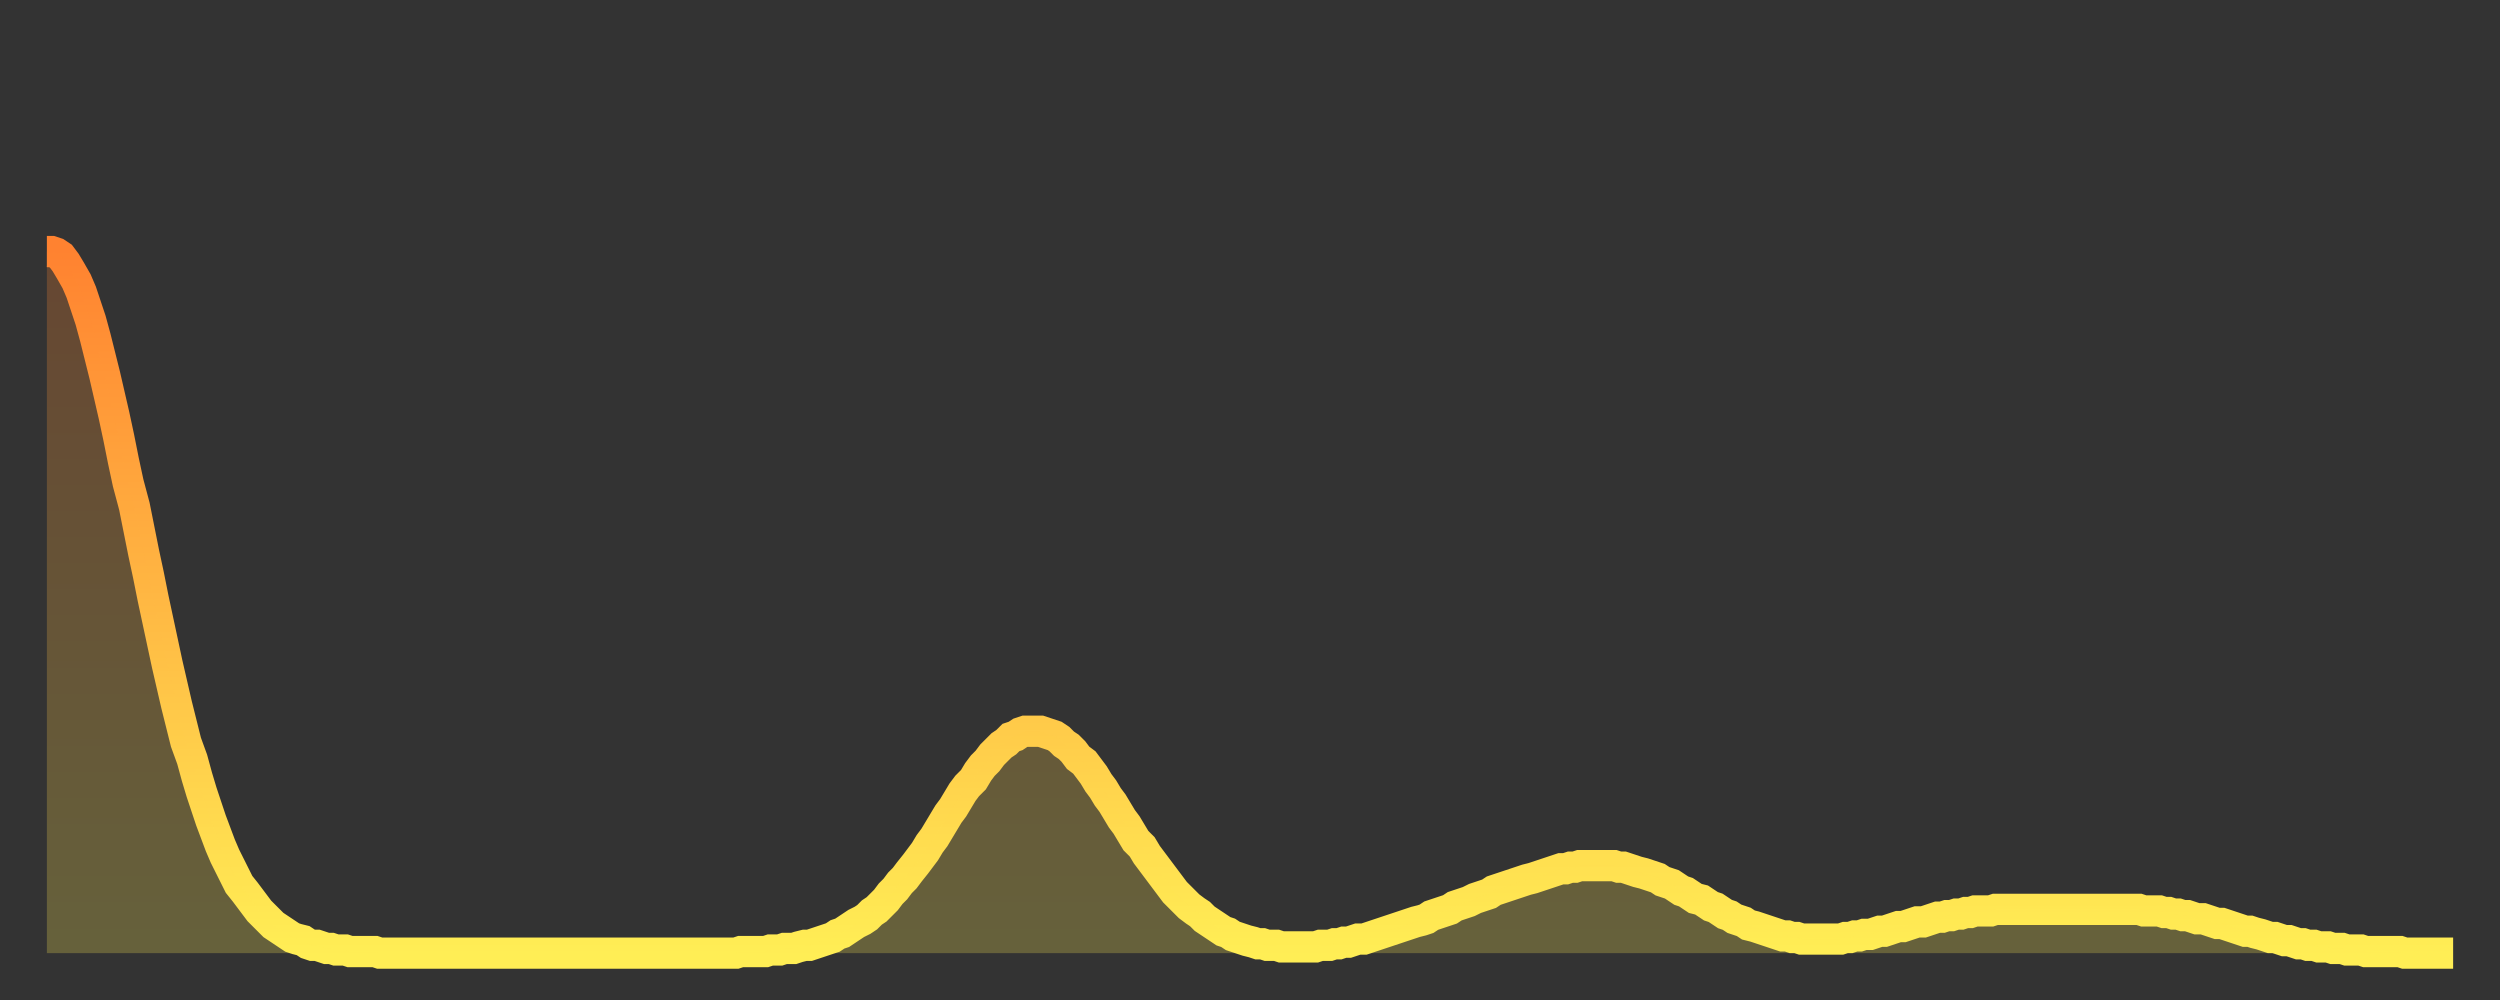
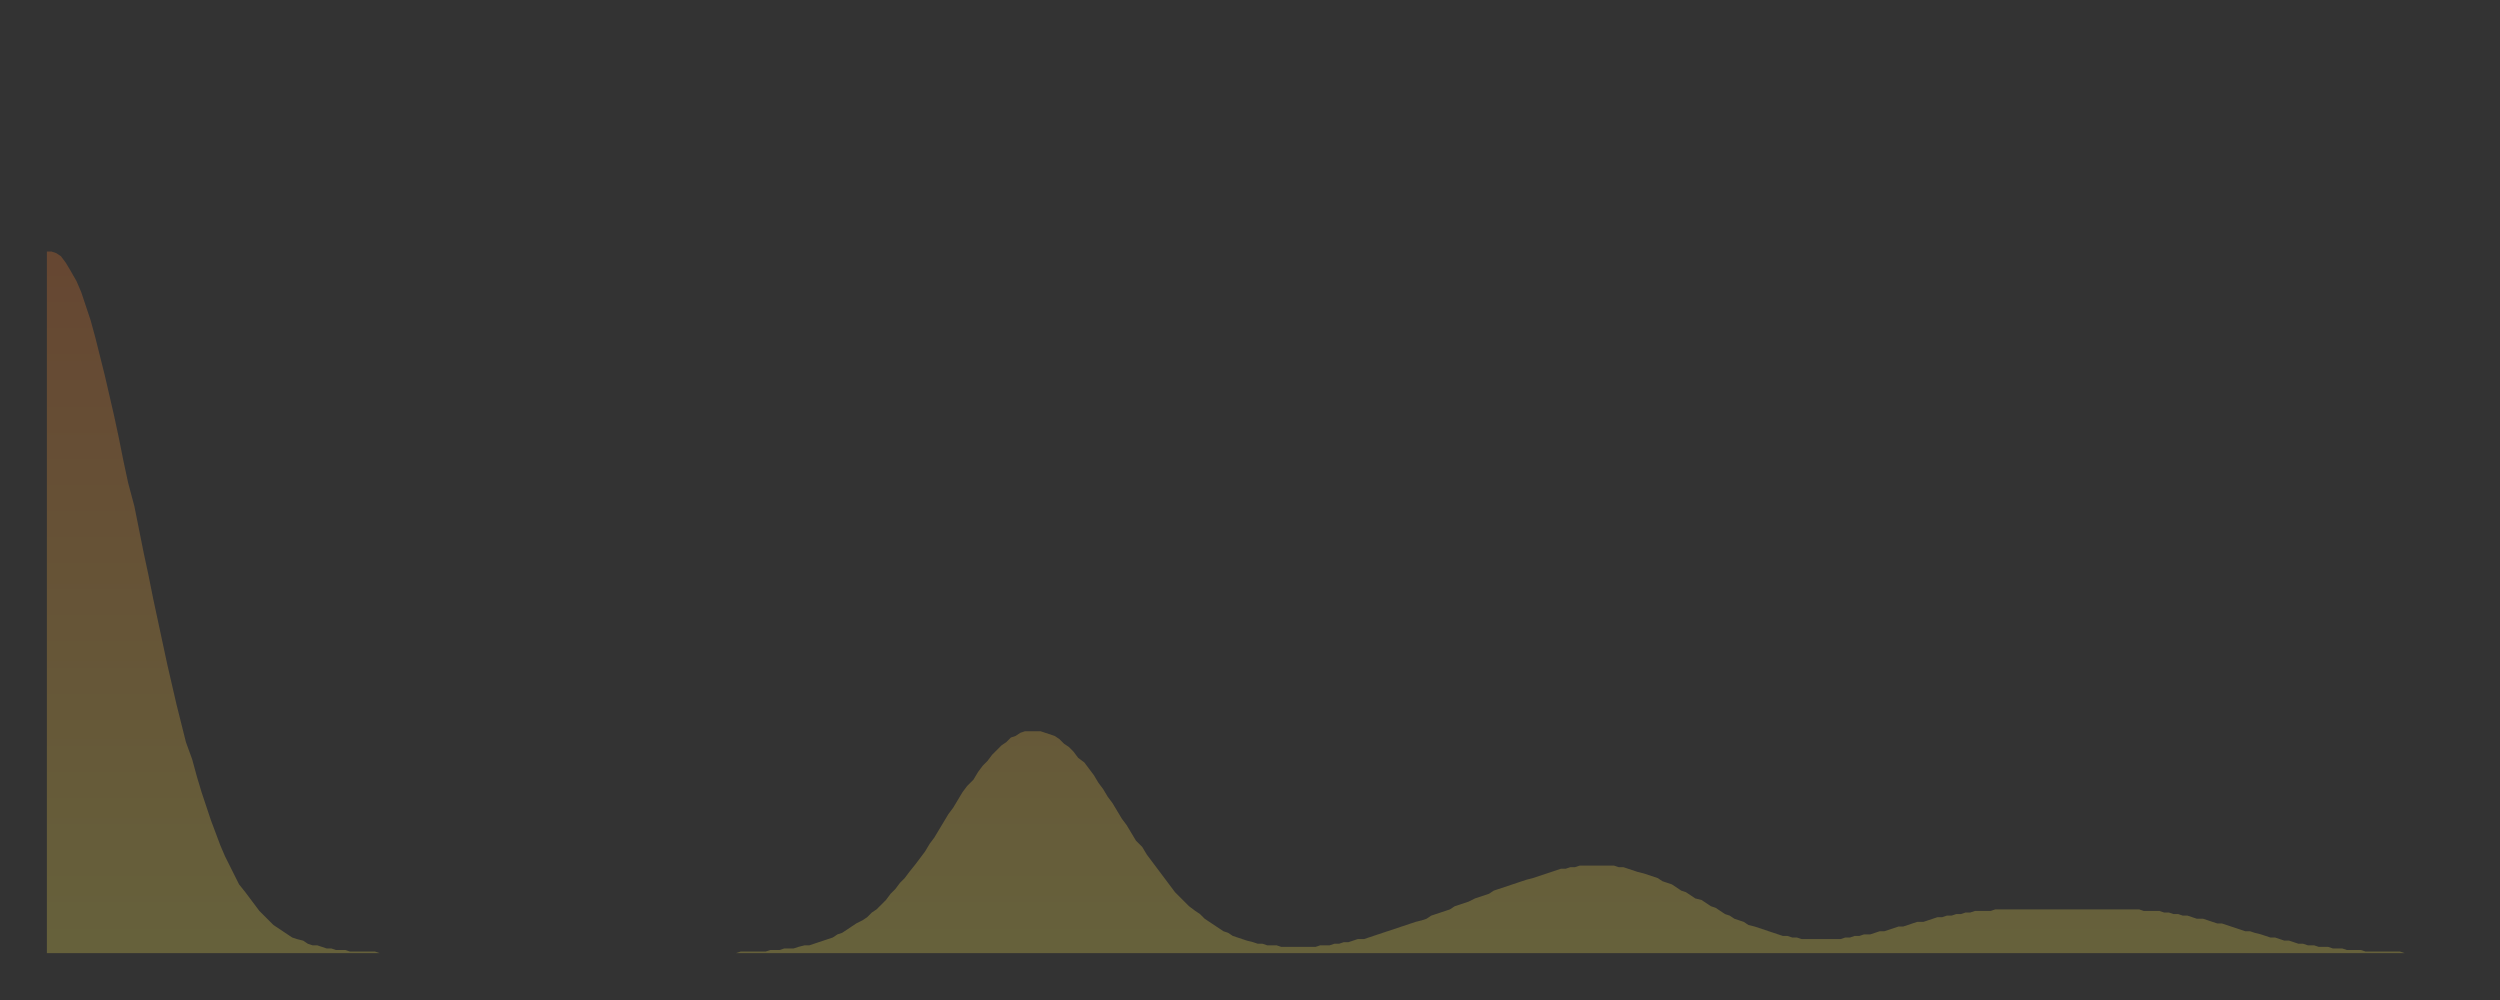
<svg xmlns="http://www.w3.org/2000/svg" baseProfile="full" height="64" version="1.1" width="160">
  <rect width="100%" height="100%" fill="#333333" stroke="none" />
  <defs>
    <linearGradient id="id38802" x1="0" x2="0" y1="0" y2="1">
      <stop offset="0%" stop-color="#ff8230" />
      <stop offset="50%" stop-color="#ffb843" />
      <stop offset="100%" stop-color="#ffee55" />
    </linearGradient>
  </defs>
  <g transform="translate(3,3)">
    <g>
-       <path d="M 0.0 13.1 0.3 13.1 0.6 13.2 0.9 13.4 1.2 13.8 1.5 14.3 1.9 15.0 2.2 15.7 2.5 16.6 2.8 17.5 3.1 18.6 3.4 19.8 3.7 21.0 4.0 22.3 4.3 23.6 4.6 25.0 4.9 26.5 5.2 27.9 5.6 29.4 5.9 30.9 6.2 32.4 6.5 33.8 6.8 35.3 7.1 36.7 7.4 38.1 7.7 39.5 8.0 40.8 8.3 42.1 8.6 43.3 8.9 44.5 9.3 45.6 9.6 46.7 9.9 47.7 10.2 48.6 10.5 49.5 10.8 50.3 11.1 51.1 11.4 51.8 11.7 52.4 12.0 53.0 12.3 53.6 12.7 54.1 13.0 54.5 13.3 54.9 13.6 55.3 13.9 55.6 14.2 55.9 14.5 56.2 14.8 56.4 15.1 56.6 15.4 56.8 15.7 57.0 16.0 57.1 16.4 57.2 16.7 57.4 17.0 57.5 17.3 57.5 17.6 57.6 17.9 57.7 18.2 57.7 18.5 57.8 18.8 57.8 19.1 57.8 19.4 57.9 19.8 57.9 20.1 57.9 20.4 57.9 20.7 57.9 21.0 57.9 21.3 58.0 21.6 58.0 21.9 58.0 22.2 58.0 22.5 58.0 22.8 58.0 23.1 58.0 23.5 58.0 23.8 58.0 24.1 58.0 24.4 58.0 24.7 58.0 25.0 58.0 25.3 58.0 25.6 58.0 25.9 58.0 26.2 58.0 26.5 58.0 26.8 58.0 27.2 58.0 27.5 58.0 27.8 58.0 28.1 58.0 28.4 58.0 28.7 58.0 29.0 58.0 29.3 58.0 29.6 58.0 29.9 58.0 30.2 58.0 30.6 58.0 30.9 58.0 31.2 58.0 31.5 58.0 31.8 58.0 32.1 58.0 32.4 58.0 32.7 58.0 33.0 58.0 33.3 58.0 33.6 58.0 33.9 58.0 34.3 58.0 34.6 58.0 34.9 58.0 35.2 58.0 35.5 58.0 35.8 58.0 36.1 58.0 36.4 58.0 36.7 58.0 37.0 58.0 37.3 58.0 37.7 58.0 38.0 58.0 38.3 58.0 38.6 58.0 38.9 58.0 39.2 58.0 39.5 58.0 39.8 58.0 40.1 58.0 40.4 58.0 40.7 58.0 41.0 58.0 41.4 58.0 41.7 58.0 42.0 58.0 42.3 58.0 42.6 58.0 42.9 58.0 43.2 58.0 43.5 58.0 43.8 58.0 44.1 58.0 44.4 57.9 44.7 57.9 45.1 57.9 45.4 57.9 45.7 57.9 46.0 57.9 46.3 57.8 46.6 57.8 46.9 57.8 47.2 57.7 47.5 57.7 47.8 57.7 48.1 57.6 48.5 57.5 48.8 57.5 49.1 57.4 49.4 57.3 49.7 57.2 50.0 57.1 50.3 57.0 50.6 56.8 50.9 56.7 51.2 56.5 51.5 56.3 51.8 56.1 52.2 55.9 52.5 55.7 52.8 55.4 53.1 55.2 53.4 54.9 53.7 54.6 54.0 54.2 54.3 53.9 54.6 53.5 54.9 53.2 55.2 52.8 55.6 52.3 55.9 51.9 56.2 51.5 56.5 51.0 56.8 50.6 57.1 50.1 57.4 49.6 57.7 49.1 58.0 48.7 58.3 48.2 58.6 47.7 58.9 47.3 59.3 46.9 59.6 46.4 59.9 46.0 60.2 45.7 60.5 45.3 60.8 45.0 61.1 44.7 61.4 44.5 61.7 44.2 62.0 44.1 62.3 43.9 62.6 43.8 63.0 43.8 63.3 43.8 63.6 43.8 63.9 43.9 64.2 44.0 64.5 44.1 64.8 44.3 65.1 44.6 65.4 44.8 65.7 45.1 66.0 45.5 66.4 45.8 66.7 46.2 67.0 46.6 67.3 47.1 67.6 47.5 67.9 48.0 68.2 48.4 68.5 48.9 68.8 49.4 69.1 49.8 69.4 50.3 69.7 50.8 70.1 51.2 70.4 51.7 70.7 52.1 71.0 52.5 71.3 52.9 71.6 53.3 71.9 53.7 72.2 54.1 72.5 54.4 72.8 54.7 73.1 55.0 73.5 55.3 73.8 55.5 74.1 55.8 74.4 56.0 74.7 56.2 75.0 56.4 75.3 56.6 75.6 56.7 75.9 56.9 76.2 57.0 76.5 57.1 76.8 57.2 77.2 57.3 77.5 57.4 77.8 57.4 78.1 57.5 78.4 57.5 78.7 57.5 79.0 57.6 79.3 57.6 79.6 57.6 79.9 57.6 80.2 57.6 80.5 57.6 80.9 57.6 81.2 57.6 81.5 57.5 81.8 57.5 82.1 57.5 82.4 57.4 82.7 57.4 83.0 57.3 83.3 57.3 83.6 57.2 83.9 57.1 84.3 57.1 84.6 57.0 84.9 56.9 85.2 56.8 85.5 56.7 85.8 56.6 86.1 56.5 86.4 56.4 86.7 56.3 87.0 56.2 87.3 56.1 87.6 56.0 88.0 55.9 88.3 55.8 88.6 55.6 88.9 55.5 89.2 55.4 89.5 55.3 89.8 55.2 90.1 55.0 90.4 54.9 90.7 54.8 91.0 54.7 91.4 54.5 91.7 54.4 92.0 54.3 92.3 54.2 92.6 54.0 92.9 53.9 93.2 53.8 93.5 53.7 93.8 53.6 94.1 53.5 94.4 53.4 94.7 53.3 95.1 53.2 95.4 53.1 95.7 53.0 96.0 52.9 96.3 52.8 96.6 52.7 96.9 52.6 97.2 52.6 97.5 52.5 97.8 52.5 98.1 52.4 98.4 52.4 98.8 52.4 99.1 52.4 99.4 52.4 99.7 52.4 100.0 52.4 100.3 52.4 100.6 52.5 100.9 52.5 101.2 52.6 101.5 52.7 101.8 52.8 102.2 52.9 102.5 53.0 102.8 53.1 103.1 53.2 103.4 53.4 103.7 53.5 104.0 53.6 104.3 53.8 104.6 54.0 104.9 54.1 105.2 54.3 105.5 54.5 105.9 54.6 106.2 54.8 106.5 55.0 106.8 55.1 107.1 55.3 107.4 55.5 107.7 55.6 108.0 55.8 108.3 55.9 108.6 56.0 108.9 56.2 109.3 56.3 109.6 56.4 109.9 56.5 110.2 56.6 110.5 56.7 110.8 56.8 111.1 56.9 111.4 56.9 111.7 57.0 112.0 57.0 112.3 57.1 112.6 57.1 113.0 57.1 113.3 57.1 113.6 57.1 113.9 57.1 114.2 57.1 114.5 57.1 114.8 57.1 115.1 57.0 115.4 57.0 115.7 56.9 116.0 56.9 116.3 56.8 116.7 56.8 117.0 56.7 117.3 56.6 117.6 56.6 117.9 56.5 118.2 56.4 118.5 56.3 118.8 56.3 119.1 56.2 119.4 56.1 119.7 56.0 120.1 56.0 120.4 55.9 120.7 55.8 121.0 55.7 121.3 55.7 121.6 55.6 121.9 55.6 122.2 55.5 122.5 55.5 122.8 55.4 123.1 55.4 123.4 55.3 123.8 55.3 124.1 55.3 124.4 55.3 124.7 55.2 125.0 55.2 125.3 55.2 125.6 55.2 125.9 55.2 126.2 55.2 126.5 55.2 126.8 55.2 127.2 55.2 127.5 55.2 127.8 55.2 128.1 55.2 128.4 55.2 128.7 55.2 129.0 55.2 129.3 55.2 129.6 55.2 129.9 55.2 130.2 55.2 130.5 55.2 130.9 55.2 131.2 55.2 131.5 55.2 131.8 55.2 132.1 55.2 132.4 55.2 132.7 55.2 133.0 55.2 133.3 55.2 133.6 55.2 133.9 55.2 134.2 55.3 134.6 55.3 134.9 55.3 135.2 55.3 135.5 55.4 135.8 55.4 136.1 55.5 136.4 55.5 136.7 55.6 137.0 55.6 137.3 55.7 137.6 55.8 138.0 55.8 138.3 55.9 138.6 56.0 138.9 56.1 139.2 56.1 139.5 56.2 139.8 56.3 140.1 56.4 140.4 56.5 140.7 56.6 141.0 56.6 141.3 56.7 141.7 56.8 142.0 56.9 142.3 57.0 142.6 57.0 142.9 57.1 143.2 57.2 143.5 57.2 143.8 57.3 144.1 57.4 144.4 57.4 144.7 57.5 145.1 57.5 145.4 57.6 145.7 57.6 146.0 57.6 146.3 57.7 146.6 57.7 146.9 57.7 147.2 57.8 147.5 57.8 147.8 57.8 148.1 57.8 148.4 57.9 148.8 57.9 149.1 57.9 149.4 57.9 149.7 57.9 150.0 57.9 150.3 57.9 150.6 57.9 150.9 58.0 151.2 58.0 151.5 58.0 151.8 58.0 152.1 58.0 152.5 58.0 152.8 58.0 153.1 58.0 153.4 58.0 153.7 58.0 154.0 58.0" fill="none" id="graph-curve" opacity="1" stroke="url(#id38802)" stroke-width="2" />
      <path d="M 0 58 L 0.0 13.1 0.3 13.1 0.6 13.2 0.9 13.4 1.2 13.8 1.5 14.3 1.9 15.0 2.2 15.7 2.5 16.6 2.8 17.5 3.1 18.6 3.4 19.8 3.7 21.0 4.0 22.3 4.3 23.6 4.6 25.0 4.9 26.5 5.2 27.9 5.6 29.4 5.9 30.9 6.2 32.4 6.5 33.8 6.8 35.3 7.1 36.7 7.4 38.1 7.7 39.5 8.0 40.8 8.3 42.1 8.6 43.3 8.9 44.5 9.3 45.6 9.6 46.7 9.9 47.7 10.2 48.6 10.5 49.5 10.8 50.3 11.1 51.1 11.4 51.8 11.7 52.4 12.0 53.0 12.3 53.6 12.7 54.1 13.0 54.5 13.3 54.9 13.6 55.3 13.9 55.6 14.2 55.9 14.5 56.2 14.8 56.4 15.1 56.6 15.4 56.8 15.7 57.0 16.0 57.1 16.4 57.2 16.7 57.4 17.0 57.5 17.3 57.5 17.6 57.6 17.9 57.7 18.2 57.7 18.5 57.8 18.8 57.8 19.1 57.8 19.4 57.9 19.8 57.9 20.1 57.9 20.4 57.9 20.7 57.9 21.0 57.9 21.3 58.0 21.6 58.0 21.9 58.0 22.2 58.0 22.5 58.0 22.8 58.0 23.1 58.0 23.5 58.0 23.8 58.0 24.1 58.0 24.4 58.0 24.7 58.0 25.0 58.0 25.3 58.0 25.6 58.0 25.9 58.0 26.2 58.0 26.5 58.0 26.8 58.0 27.2 58.0 27.5 58.0 27.8 58.0 28.1 58.0 28.4 58.0 28.7 58.0 29.0 58.0 29.3 58.0 29.6 58.0 29.9 58.0 30.2 58.0 30.6 58.0 30.9 58.0 31.2 58.0 31.5 58.0 31.8 58.0 32.1 58.0 32.4 58.0 32.7 58.0 33.0 58.0 33.3 58.0 33.6 58.0 33.9 58.0 34.3 58.0 34.6 58.0 34.9 58.0 35.2 58.0 35.5 58.0 35.8 58.0 36.1 58.0 36.4 58.0 36.7 58.0 37.0 58.0 37.3 58.0 37.7 58.0 38.0 58.0 38.3 58.0 38.6 58.0 38.9 58.0 39.2 58.0 39.5 58.0 39.8 58.0 40.1 58.0 40.4 58.0 40.7 58.0 41.0 58.0 41.4 58.0 41.7 58.0 42.0 58.0 42.3 58.0 42.6 58.0 42.9 58.0 43.2 58.0 43.5 58.0 43.8 58.0 44.1 58.0 44.4 57.9 44.7 57.9 45.1 57.9 45.4 57.9 45.7 57.9 46.0 57.9 46.3 57.8 46.6 57.8 46.9 57.8 47.2 57.7 47.5 57.7 47.8 57.7 48.1 57.6 48.5 57.5 48.8 57.5 49.1 57.4 49.4 57.3 49.7 57.2 50.0 57.1 50.3 57.0 50.6 56.8 50.9 56.7 51.2 56.5 51.5 56.3 51.8 56.1 52.2 55.9 52.5 55.7 52.8 55.4 53.1 55.2 53.4 54.9 53.7 54.6 54.0 54.2 54.3 53.9 54.6 53.5 54.9 53.2 55.2 52.8 55.6 52.3 55.9 51.9 56.2 51.5 56.5 51.0 56.8 50.6 57.1 50.1 57.4 49.6 57.7 49.1 58.0 48.7 58.3 48.2 58.6 47.7 58.9 47.3 59.3 46.9 59.6 46.4 59.9 46.0 60.2 45.7 60.5 45.3 60.8 45.0 61.1 44.7 61.4 44.5 61.7 44.2 62.0 44.1 62.3 43.9 62.6 43.8 63.0 43.8 63.3 43.8 63.6 43.8 63.9 43.9 64.2 44.0 64.5 44.1 64.8 44.3 65.1 44.6 65.4 44.8 65.7 45.1 66.0 45.5 66.4 45.8 66.7 46.2 67.0 46.6 67.3 47.1 67.6 47.5 67.9 48.0 68.2 48.4 68.5 48.9 68.8 49.4 69.1 49.8 69.4 50.3 69.7 50.8 70.1 51.2 70.4 51.7 70.7 52.1 71.0 52.5 71.3 52.9 71.6 53.3 71.9 53.7 72.2 54.1 72.5 54.4 72.8 54.7 73.1 55.0 73.5 55.3 73.8 55.5 74.1 55.8 74.4 56.0 74.7 56.2 75.0 56.4 75.3 56.6 75.6 56.7 75.9 56.9 76.2 57.0 76.5 57.1 76.8 57.2 77.2 57.3 77.5 57.4 77.8 57.4 78.1 57.5 78.4 57.5 78.7 57.5 79.0 57.6 79.3 57.6 79.6 57.6 79.9 57.6 80.2 57.6 80.5 57.6 80.9 57.6 81.2 57.6 81.5 57.5 81.8 57.5 82.1 57.5 82.4 57.4 82.7 57.4 83.0 57.3 83.3 57.3 83.6 57.2 83.9 57.1 84.3 57.1 84.6 57.0 84.9 56.9 85.2 56.8 85.5 56.7 85.8 56.6 86.1 56.5 86.4 56.4 86.7 56.3 87.0 56.2 87.3 56.1 87.6 56.0 88.0 55.9 88.3 55.8 88.6 55.6 88.9 55.5 89.2 55.4 89.5 55.3 89.8 55.2 90.1 55.0 90.4 54.9 90.7 54.8 91.0 54.7 91.4 54.5 91.7 54.4 92.0 54.3 92.3 54.2 92.6 54.0 92.9 53.9 93.2 53.8 93.5 53.7 93.8 53.6 94.1 53.5 94.4 53.4 94.7 53.3 95.1 53.2 95.4 53.1 95.7 53.0 96.0 52.9 96.3 52.8 96.6 52.7 96.9 52.6 97.2 52.6 97.5 52.5 97.8 52.5 98.1 52.4 98.4 52.4 98.8 52.4 99.1 52.4 99.4 52.4 99.7 52.4 100.0 52.4 100.3 52.4 100.6 52.5 100.9 52.5 101.2 52.6 101.5 52.7 101.8 52.8 102.2 52.9 102.5 53.0 102.8 53.1 103.1 53.2 103.4 53.4 103.7 53.5 104.0 53.6 104.3 53.8 104.6 54.0 104.9 54.1 105.2 54.3 105.5 54.5 105.9 54.6 106.2 54.8 106.5 55.0 106.8 55.1 107.1 55.3 107.4 55.5 107.7 55.6 108.0 55.8 108.3 55.9 108.6 56.0 108.9 56.2 109.3 56.3 109.6 56.4 109.9 56.5 110.2 56.6 110.5 56.7 110.8 56.8 111.1 56.9 111.4 56.9 111.7 57.0 112.0 57.0 112.3 57.1 112.6 57.1 113.0 57.1 113.3 57.1 113.6 57.1 113.9 57.1 114.2 57.1 114.5 57.1 114.8 57.1 115.1 57.0 115.4 57.0 115.7 56.9 116.0 56.9 116.3 56.8 116.7 56.8 117.0 56.7 117.3 56.6 117.6 56.6 117.9 56.5 118.2 56.4 118.5 56.3 118.8 56.3 119.1 56.2 119.4 56.1 119.7 56.0 120.1 56.0 120.4 55.9 120.7 55.8 121.0 55.7 121.3 55.7 121.6 55.6 121.9 55.6 122.2 55.5 122.5 55.5 122.8 55.4 123.1 55.4 123.4 55.3 123.8 55.3 124.1 55.3 124.4 55.3 124.7 55.2 125.0 55.2 125.3 55.2 125.6 55.2 125.9 55.2 126.2 55.2 126.5 55.2 126.8 55.2 127.2 55.2 127.5 55.2 127.8 55.2 128.1 55.2 128.4 55.2 128.7 55.2 129.0 55.2 129.3 55.2 129.6 55.2 129.9 55.2 130.2 55.2 130.5 55.2 130.9 55.2 131.2 55.2 131.5 55.2 131.8 55.2 132.1 55.2 132.4 55.2 132.7 55.2 133.0 55.2 133.3 55.2 133.6 55.2 133.9 55.2 134.2 55.3 134.6 55.3 134.9 55.3 135.2 55.3 135.5 55.4 135.8 55.4 136.1 55.5 136.4 55.5 136.7 55.6 137.0 55.6 137.3 55.7 137.6 55.8 138.0 55.8 138.3 55.9 138.6 56.0 138.9 56.1 139.2 56.1 139.5 56.2 139.8 56.3 140.1 56.4 140.4 56.5 140.7 56.6 141.0 56.6 141.3 56.7 141.7 56.8 142.0 56.9 142.3 57.0 142.6 57.0 142.9 57.1 143.2 57.2 143.5 57.2 143.8 57.3 144.1 57.4 144.4 57.4 144.7 57.5 145.1 57.5 145.4 57.6 145.7 57.6 146.0 57.6 146.3 57.7 146.6 57.7 146.9 57.7 147.2 57.8 147.5 57.8 147.8 57.8 148.1 57.8 148.4 57.9 148.8 57.9 149.1 57.9 149.4 57.9 149.7 57.9 150.0 57.9 150.3 57.9 150.6 57.9 150.9 58.0 151.2 58.0 151.5 58.0 151.8 58.0 152.1 58.0 152.5 58.0 152.8 58.0 153.1 58.0 153.4 58.0 153.7 58.0 154.0 58.0 154 58" fill="url(#id38802)" fill-opacity=".25" id="graph-shadow" />
    </g>
  </g>
</svg>